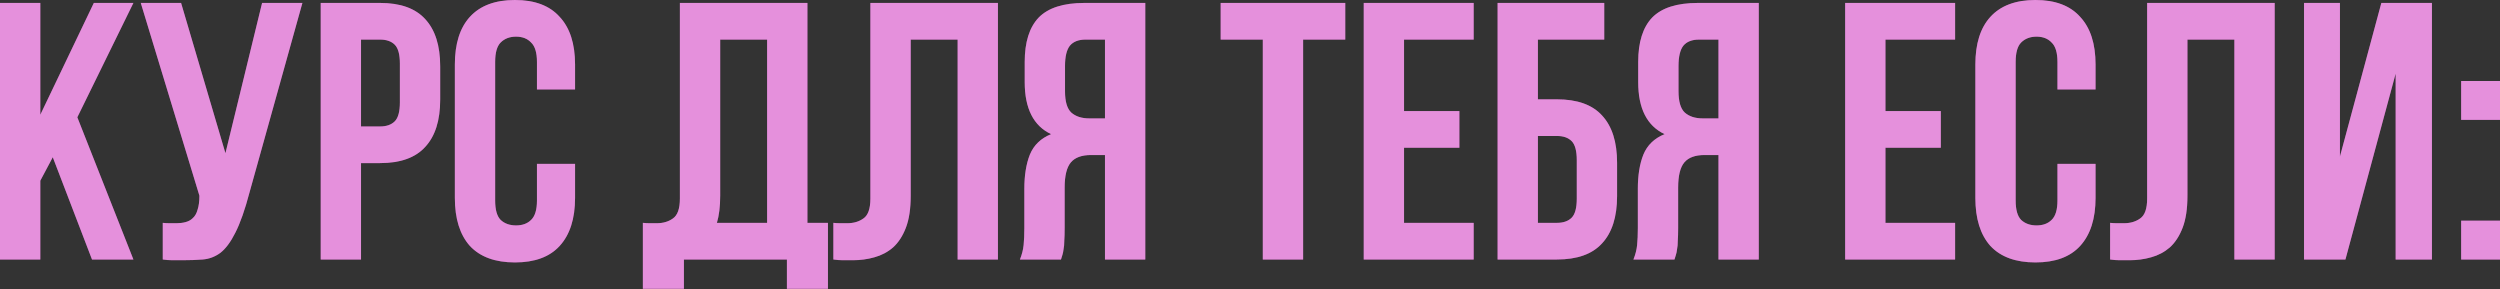
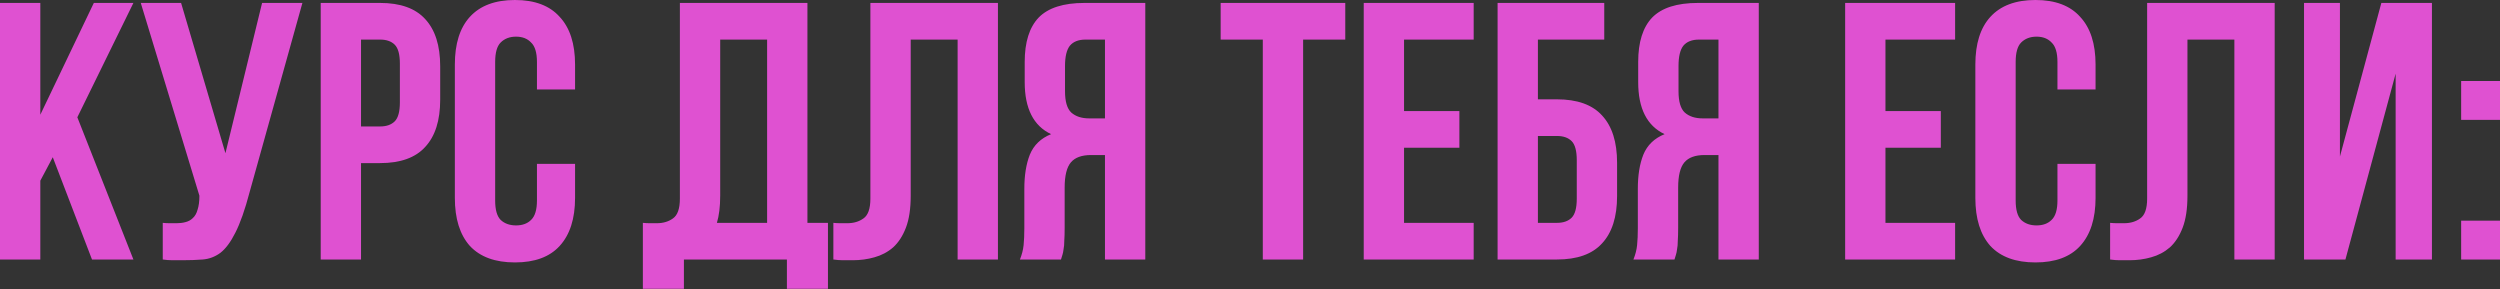
<svg xmlns="http://www.w3.org/2000/svg" width="1910" height="221" viewBox="0 0 1910 221" fill="none">
  <rect x="0" y="0" width="1910" height="221" fill="#333333" stroke="none" />
  <path d="M40.323 120.131L30.802 138.052V198.257H-0V2.24H30.802V87.648L71.686 2.24H101.929L59.085 89.608L101.929 198.257H70.286L40.323 120.131ZM124.348 170.255C126.028 170.442 127.802 170.535 129.668 170.535C131.535 170.535 133.309 170.535 134.989 170.535C137.416 170.535 139.656 170.255 141.709 169.695C143.95 169.135 145.816 168.108 147.31 166.615C148.99 165.121 150.204 162.974 150.95 160.174C151.884 157.374 152.35 153.827 152.35 149.533L107.547 2.24H138.349L172.232 117.05L200.235 2.24H231.037L190.714 146.733C187.167 160.174 183.526 170.535 179.793 177.816C176.246 184.909 172.419 190.043 168.312 193.217C164.205 196.204 159.724 197.884 154.871 198.257C150.204 198.631 144.976 198.817 139.189 198.817C136.389 198.817 133.869 198.817 131.629 198.817C129.388 198.817 126.962 198.631 124.348 198.257V170.255ZM290.385 2.24C305.879 2.24 317.36 6.347 324.828 14.562C332.482 22.776 336.309 34.816 336.309 50.685V76.167C336.309 92.035 332.482 104.076 324.828 112.29C317.36 120.504 305.879 124.611 290.385 124.611H275.823V198.257H245.021V2.24H290.385ZM275.823 30.243V96.609H290.385C295.239 96.609 298.972 95.302 301.586 92.688C304.199 90.075 305.506 85.221 305.506 78.127V48.724C305.506 41.63 304.199 36.777 301.586 34.163C298.972 31.55 295.239 30.243 290.385 30.243H275.823ZM439.351 125.171V151.213C439.351 167.081 435.431 179.309 427.59 187.896C419.936 196.297 408.548 200.497 393.427 200.497C378.306 200.497 366.825 196.297 358.984 187.896C351.33 179.309 347.503 167.081 347.503 151.213V49.285C347.503 33.416 351.33 21.282 358.984 12.881C366.825 4.294 378.306 0 393.427 0C408.548 0 419.936 4.294 427.59 12.881C435.431 21.282 439.351 33.416 439.351 49.285V68.326H410.228V47.324C410.228 40.23 408.735 35.283 405.748 32.483C402.948 29.496 399.121 28.003 394.267 28.003C389.413 28.003 385.493 29.496 382.506 32.483C379.706 35.283 378.306 40.23 378.306 47.324V153.173C378.306 160.267 379.706 165.214 382.506 168.015C385.493 170.815 389.413 172.215 394.267 172.215C399.121 172.215 402.948 170.815 405.748 168.015C408.735 165.214 410.228 160.267 410.228 153.173V125.171H439.351ZM491.147 170.255C492.827 170.442 494.6 170.535 496.467 170.535C498.334 170.535 500.107 170.535 501.788 170.535C506.641 170.535 510.748 169.321 514.109 166.895C517.656 164.468 519.429 159.427 519.429 151.773V2.24H616.877V170.255H632.559V220.659H601.196V198.257H522.509V220.659H491.147V170.255ZM550.232 149.533C550.232 157.747 549.392 164.654 547.712 170.255H586.075V30.243H550.232V149.533ZM731.622 30.243H695.779V149.533C695.779 159.427 694.565 167.548 692.138 173.895C689.711 180.242 686.444 185.283 682.337 189.016C678.23 192.563 673.47 195.084 668.056 196.577C662.829 198.071 657.322 198.817 651.535 198.817C648.735 198.817 646.214 198.817 643.974 198.817C641.734 198.817 639.307 198.631 636.694 198.257V170.255C638.374 170.442 640.147 170.535 642.014 170.535C643.881 170.535 645.654 170.535 647.334 170.535C652.188 170.535 656.295 169.321 659.656 166.895C663.203 164.468 664.976 159.427 664.976 151.773V2.24H762.424V198.257H731.622V30.243ZM829.357 30.243C823.943 30.243 819.929 31.83 817.316 35.003C814.889 38.177 813.675 43.311 813.675 50.405V69.726C813.675 77.567 815.262 82.981 818.436 85.968C821.796 88.954 826.37 90.448 832.157 90.448H844.198V30.243H829.357ZM779.232 198.257C780.726 194.524 781.659 190.883 782.033 187.336C782.406 183.603 782.593 179.309 782.593 174.455V144.213C782.593 133.945 783.993 125.264 786.793 118.17C789.78 110.89 795.194 105.663 803.034 102.489C789.593 96.142 782.873 82.887 782.873 62.726V47.324C782.873 32.203 786.42 20.909 793.514 13.441C800.794 5.974 812.462 2.24 828.517 2.24H875.001V198.257H844.198V118.45H833.557C826.463 118.45 821.329 120.317 818.156 124.051C814.982 127.785 813.395 134.225 813.395 143.373V174.175C813.395 178.096 813.302 181.362 813.115 183.976C813.115 186.59 812.929 188.736 812.555 190.417C812.369 192.097 812.089 193.497 811.715 194.617C811.342 195.737 810.968 196.95 810.595 198.257H779.232ZM932.578 2.24H1027.79V30.243H995.584V198.257H964.781V30.243H932.578V2.24ZM1072.69 84.847H1114.97V112.85H1072.69V170.255H1125.89V198.257H1041.89V2.24H1125.89V30.243H1072.69V84.847ZM1174.96 75.887H1189.52C1205.02 75.887 1216.5 79.994 1223.97 88.208C1231.62 96.422 1235.45 108.463 1235.45 124.331V149.813C1235.45 165.681 1231.62 177.722 1223.97 185.936C1216.5 194.15 1205.02 198.257 1189.52 198.257H1144.16V2.24H1225.65V30.243H1174.96V75.887ZM1189.52 170.255C1194.38 170.255 1198.11 168.948 1200.73 166.335C1203.34 163.721 1204.65 158.867 1204.65 151.773V122.371C1204.65 115.277 1203.34 110.423 1200.73 107.809C1198.11 105.196 1194.38 103.889 1189.52 103.889H1174.96V170.255H1189.52ZM1298.07 30.243C1292.66 30.243 1288.64 31.83 1286.03 35.003C1283.6 38.177 1282.39 43.311 1282.39 50.405V69.726C1282.39 77.567 1283.97 82.981 1287.15 85.968C1290.51 88.954 1295.08 90.448 1300.87 90.448H1312.91V30.243H1298.07ZM1247.94 198.257C1249.44 194.524 1250.37 190.883 1250.74 187.336C1251.12 183.603 1251.3 179.309 1251.3 174.455V144.213C1251.3 133.945 1252.7 125.264 1255.51 118.17C1258.49 110.89 1263.91 105.663 1271.75 102.489C1258.31 96.142 1251.58 82.887 1251.58 62.726V47.324C1251.58 32.203 1255.13 20.909 1262.23 13.441C1269.51 5.974 1281.17 2.24 1297.23 2.24H1343.71V198.257H1312.91V118.45H1302.27C1295.18 118.45 1290.04 120.317 1286.87 124.051C1283.69 127.785 1282.11 134.225 1282.11 143.373V174.175C1282.11 178.096 1282.01 181.362 1281.83 183.976C1281.83 186.59 1281.64 188.736 1281.27 190.417C1281.08 192.097 1280.8 193.497 1280.43 194.617C1280.05 195.737 1279.68 196.95 1279.31 198.257H1247.94ZM1440.49 84.847H1482.78V112.85H1440.49V170.255H1493.7V198.257H1409.69V2.24H1493.7V30.243H1440.49V84.847ZM1601.01 125.171V151.213C1601.01 167.081 1597.09 179.309 1589.25 187.896C1581.6 196.297 1570.21 200.497 1555.09 200.497C1539.97 200.497 1528.49 196.297 1520.65 187.896C1512.99 179.309 1509.17 167.081 1509.17 151.213V49.285C1509.17 33.416 1512.99 21.282 1520.65 12.881C1528.49 4.294 1539.97 0 1555.09 0C1570.21 0 1581.6 4.294 1589.25 12.881C1597.09 21.282 1601.01 33.416 1601.01 49.285V68.326H1571.89V47.324C1571.89 40.23 1570.4 35.283 1567.41 32.483C1564.61 29.496 1560.78 28.003 1555.93 28.003C1551.08 28.003 1547.16 29.496 1544.17 32.483C1541.37 35.283 1539.97 40.23 1539.97 47.324V153.173C1539.97 160.267 1541.37 165.214 1544.17 168.015C1547.16 170.815 1551.08 172.215 1555.93 172.215C1560.78 172.215 1564.61 170.815 1567.41 168.015C1570.4 165.214 1571.89 160.267 1571.89 153.173V125.171H1601.01ZM1707.06 30.243H1671.21V149.533C1671.21 159.427 1670 167.548 1667.57 173.895C1665.15 180.242 1661.88 185.283 1657.77 189.016C1653.67 192.563 1648.91 195.084 1643.49 196.577C1638.26 198.071 1632.76 198.817 1626.97 198.817C1624.17 198.817 1621.65 198.817 1619.41 198.817C1617.17 198.817 1614.74 198.631 1612.13 198.257V170.255C1613.81 170.442 1615.58 170.535 1617.45 170.535C1619.32 170.535 1621.09 170.535 1622.77 170.535C1627.62 170.535 1631.73 169.321 1635.09 166.895C1638.64 164.468 1640.41 159.427 1640.41 151.773V2.24H1737.86V198.257H1707.06V30.243ZM1791.91 198.257H1760.27V2.24H1787.71V119.571L1819.35 2.24H1858V198.257H1830.27V56.285L1791.91 198.257ZM1910 168.575V198.257H1880.32V168.575H1910ZM1910 61.886V91.568H1880.32V61.886H1910Z" fill="#DF51D1" />
-   <path d="M40.323 120.131L30.802 138.052V198.257H-0V2.24H30.802V87.648L71.686 2.24H101.929L59.085 89.608L101.929 198.257H70.286L40.323 120.131ZM124.348 170.255C126.028 170.442 127.802 170.535 129.668 170.535C131.535 170.535 133.309 170.535 134.989 170.535C137.416 170.535 139.656 170.255 141.709 169.695C143.95 169.135 145.816 168.108 147.31 166.615C148.99 165.121 150.204 162.974 150.95 160.174C151.884 157.374 152.35 153.827 152.35 149.533L107.547 2.24H138.349L172.232 117.05L200.235 2.24H231.037L190.714 146.733C187.167 160.174 183.526 170.535 179.793 177.816C176.246 184.909 172.419 190.043 168.312 193.217C164.205 196.204 159.724 197.884 154.871 198.257C150.204 198.631 144.976 198.817 139.189 198.817C136.389 198.817 133.869 198.817 131.629 198.817C129.388 198.817 126.962 198.631 124.348 198.257V170.255ZM290.385 2.24C305.879 2.24 317.36 6.347 324.828 14.562C332.482 22.776 336.309 34.816 336.309 50.685V76.167C336.309 92.035 332.482 104.076 324.828 112.29C317.36 120.504 305.879 124.611 290.385 124.611H275.823V198.257H245.021V2.24H290.385ZM275.823 30.243V96.609H290.385C295.239 96.609 298.972 95.302 301.586 92.688C304.199 90.075 305.506 85.221 305.506 78.127V48.724C305.506 41.63 304.199 36.777 301.586 34.163C298.972 31.55 295.239 30.243 290.385 30.243H275.823ZM439.351 125.171V151.213C439.351 167.081 435.431 179.309 427.59 187.896C419.936 196.297 408.548 200.497 393.427 200.497C378.306 200.497 366.825 196.297 358.984 187.896C351.33 179.309 347.503 167.081 347.503 151.213V49.285C347.503 33.416 351.33 21.282 358.984 12.881C366.825 4.294 378.306 0 393.427 0C408.548 0 419.936 4.294 427.59 12.881C435.431 21.282 439.351 33.416 439.351 49.285V68.326H410.228V47.324C410.228 40.23 408.735 35.283 405.748 32.483C402.948 29.496 399.121 28.003 394.267 28.003C389.413 28.003 385.493 29.496 382.506 32.483C379.706 35.283 378.306 40.23 378.306 47.324V153.173C378.306 160.267 379.706 165.214 382.506 168.015C385.493 170.815 389.413 172.215 394.267 172.215C399.121 172.215 402.948 170.815 405.748 168.015C408.735 165.214 410.228 160.267 410.228 153.173V125.171H439.351ZM491.147 170.255C492.827 170.442 494.6 170.535 496.467 170.535C498.334 170.535 500.107 170.535 501.788 170.535C506.641 170.535 510.748 169.321 514.109 166.895C517.656 164.468 519.429 159.427 519.429 151.773V2.24H616.877V170.255H632.559V220.659H601.196V198.257H522.509V220.659H491.147V170.255ZM550.232 149.533C550.232 157.747 549.392 164.654 547.712 170.255H586.075V30.243H550.232V149.533ZM731.622 30.243H695.779V149.533C695.779 159.427 694.565 167.548 692.138 173.895C689.711 180.242 686.444 185.283 682.337 189.016C678.23 192.563 673.47 195.084 668.056 196.577C662.829 198.071 657.322 198.817 651.535 198.817C648.735 198.817 646.214 198.817 643.974 198.817C641.734 198.817 639.307 198.631 636.694 198.257V170.255C638.374 170.442 640.147 170.535 642.014 170.535C643.881 170.535 645.654 170.535 647.334 170.535C652.188 170.535 656.295 169.321 659.656 166.895C663.203 164.468 664.976 159.427 664.976 151.773V2.24H762.424V198.257H731.622V30.243ZM829.357 30.243C823.943 30.243 819.929 31.83 817.316 35.003C814.889 38.177 813.675 43.311 813.675 50.405V69.726C813.675 77.567 815.262 82.981 818.436 85.968C821.796 88.954 826.37 90.448 832.157 90.448H844.198V30.243H829.357ZM779.232 198.257C780.726 194.524 781.659 190.883 782.033 187.336C782.406 183.603 782.593 179.309 782.593 174.455V144.213C782.593 133.945 783.993 125.264 786.793 118.17C789.78 110.89 795.194 105.663 803.034 102.489C789.593 96.142 782.873 82.887 782.873 62.726V47.324C782.873 32.203 786.42 20.909 793.514 13.441C800.794 5.974 812.462 2.24 828.517 2.24H875.001V198.257H844.198V118.45H833.557C826.463 118.45 821.329 120.317 818.156 124.051C814.982 127.785 813.395 134.225 813.395 143.373V174.175C813.395 178.096 813.302 181.362 813.115 183.976C813.115 186.59 812.929 188.736 812.555 190.417C812.369 192.097 812.089 193.497 811.715 194.617C811.342 195.737 810.968 196.95 810.595 198.257H779.232ZM932.578 2.24H1027.79V30.243H995.584V198.257H964.781V30.243H932.578V2.24ZM1072.69 84.847H1114.97V112.85H1072.69V170.255H1125.89V198.257H1041.89V2.24H1125.89V30.243H1072.69V84.847ZM1174.96 75.887H1189.52C1205.02 75.887 1216.5 79.994 1223.97 88.208C1231.62 96.422 1235.45 108.463 1235.45 124.331V149.813C1235.45 165.681 1231.62 177.722 1223.97 185.936C1216.5 194.15 1205.02 198.257 1189.52 198.257H1144.16V2.24H1225.65V30.243H1174.96V75.887ZM1189.52 170.255C1194.38 170.255 1198.11 168.948 1200.73 166.335C1203.34 163.721 1204.65 158.867 1204.65 151.773V122.371C1204.65 115.277 1203.34 110.423 1200.73 107.809C1198.11 105.196 1194.38 103.889 1189.52 103.889H1174.96V170.255H1189.52ZM1298.07 30.243C1292.66 30.243 1288.64 31.83 1286.03 35.003C1283.6 38.177 1282.39 43.311 1282.39 50.405V69.726C1282.39 77.567 1283.97 82.981 1287.15 85.968C1290.51 88.954 1295.08 90.448 1300.87 90.448H1312.91V30.243H1298.07ZM1247.94 198.257C1249.44 194.524 1250.37 190.883 1250.74 187.336C1251.12 183.603 1251.3 179.309 1251.3 174.455V144.213C1251.3 133.945 1252.7 125.264 1255.51 118.17C1258.49 110.89 1263.91 105.663 1271.75 102.489C1258.31 96.142 1251.58 82.887 1251.58 62.726V47.324C1251.58 32.203 1255.13 20.909 1262.23 13.441C1269.51 5.974 1281.17 2.24 1297.23 2.24H1343.71V198.257H1312.91V118.45H1302.27C1295.18 118.45 1290.04 120.317 1286.87 124.051C1283.69 127.785 1282.11 134.225 1282.11 143.373V174.175C1282.11 178.096 1282.01 181.362 1281.83 183.976C1281.83 186.59 1281.64 188.736 1281.27 190.417C1281.08 192.097 1280.8 193.497 1280.43 194.617C1280.05 195.737 1279.68 196.95 1279.31 198.257H1247.94ZM1440.49 84.847H1482.78V112.85H1440.49V170.255H1493.7V198.257H1409.69V2.24H1493.7V30.243H1440.49V84.847ZM1601.01 125.171V151.213C1601.01 167.081 1597.09 179.309 1589.25 187.896C1581.6 196.297 1570.21 200.497 1555.09 200.497C1539.97 200.497 1528.49 196.297 1520.65 187.896C1512.99 179.309 1509.17 167.081 1509.17 151.213V49.285C1509.17 33.416 1512.99 21.282 1520.65 12.881C1528.49 4.294 1539.97 0 1555.09 0C1570.21 0 1581.6 4.294 1589.25 12.881C1597.09 21.282 1601.01 33.416 1601.01 49.285V68.326H1571.89V47.324C1571.89 40.23 1570.4 35.283 1567.41 32.483C1564.61 29.496 1560.78 28.003 1555.93 28.003C1551.08 28.003 1547.16 29.496 1544.17 32.483C1541.37 35.283 1539.97 40.23 1539.97 47.324V153.173C1539.97 160.267 1541.37 165.214 1544.17 168.015C1547.16 170.815 1551.08 172.215 1555.93 172.215C1560.78 172.215 1564.61 170.815 1567.41 168.015C1570.4 165.214 1571.89 160.267 1571.89 153.173V125.171H1601.01ZM1707.06 30.243H1671.21V149.533C1671.21 159.427 1670 167.548 1667.57 173.895C1665.15 180.242 1661.88 185.283 1657.77 189.016C1653.67 192.563 1648.91 195.084 1643.49 196.577C1638.26 198.071 1632.76 198.817 1626.97 198.817C1624.17 198.817 1621.65 198.817 1619.41 198.817C1617.17 198.817 1614.74 198.631 1612.13 198.257V170.255C1613.81 170.442 1615.58 170.535 1617.45 170.535C1619.32 170.535 1621.09 170.535 1622.77 170.535C1627.62 170.535 1631.73 169.321 1635.09 166.895C1638.64 164.468 1640.41 159.427 1640.41 151.773V2.24H1737.86V198.257H1707.06V30.243ZM1791.91 198.257H1760.27V2.24H1787.71V119.571L1819.35 2.24H1858V198.257H1830.27V56.285L1791.91 198.257ZM1910 168.575V198.257H1880.32V168.575H1910ZM1910 61.886V91.568H1880.32V61.886H1910Z" fill="#EDEDED" fill-opacity="0.4" />
</svg>